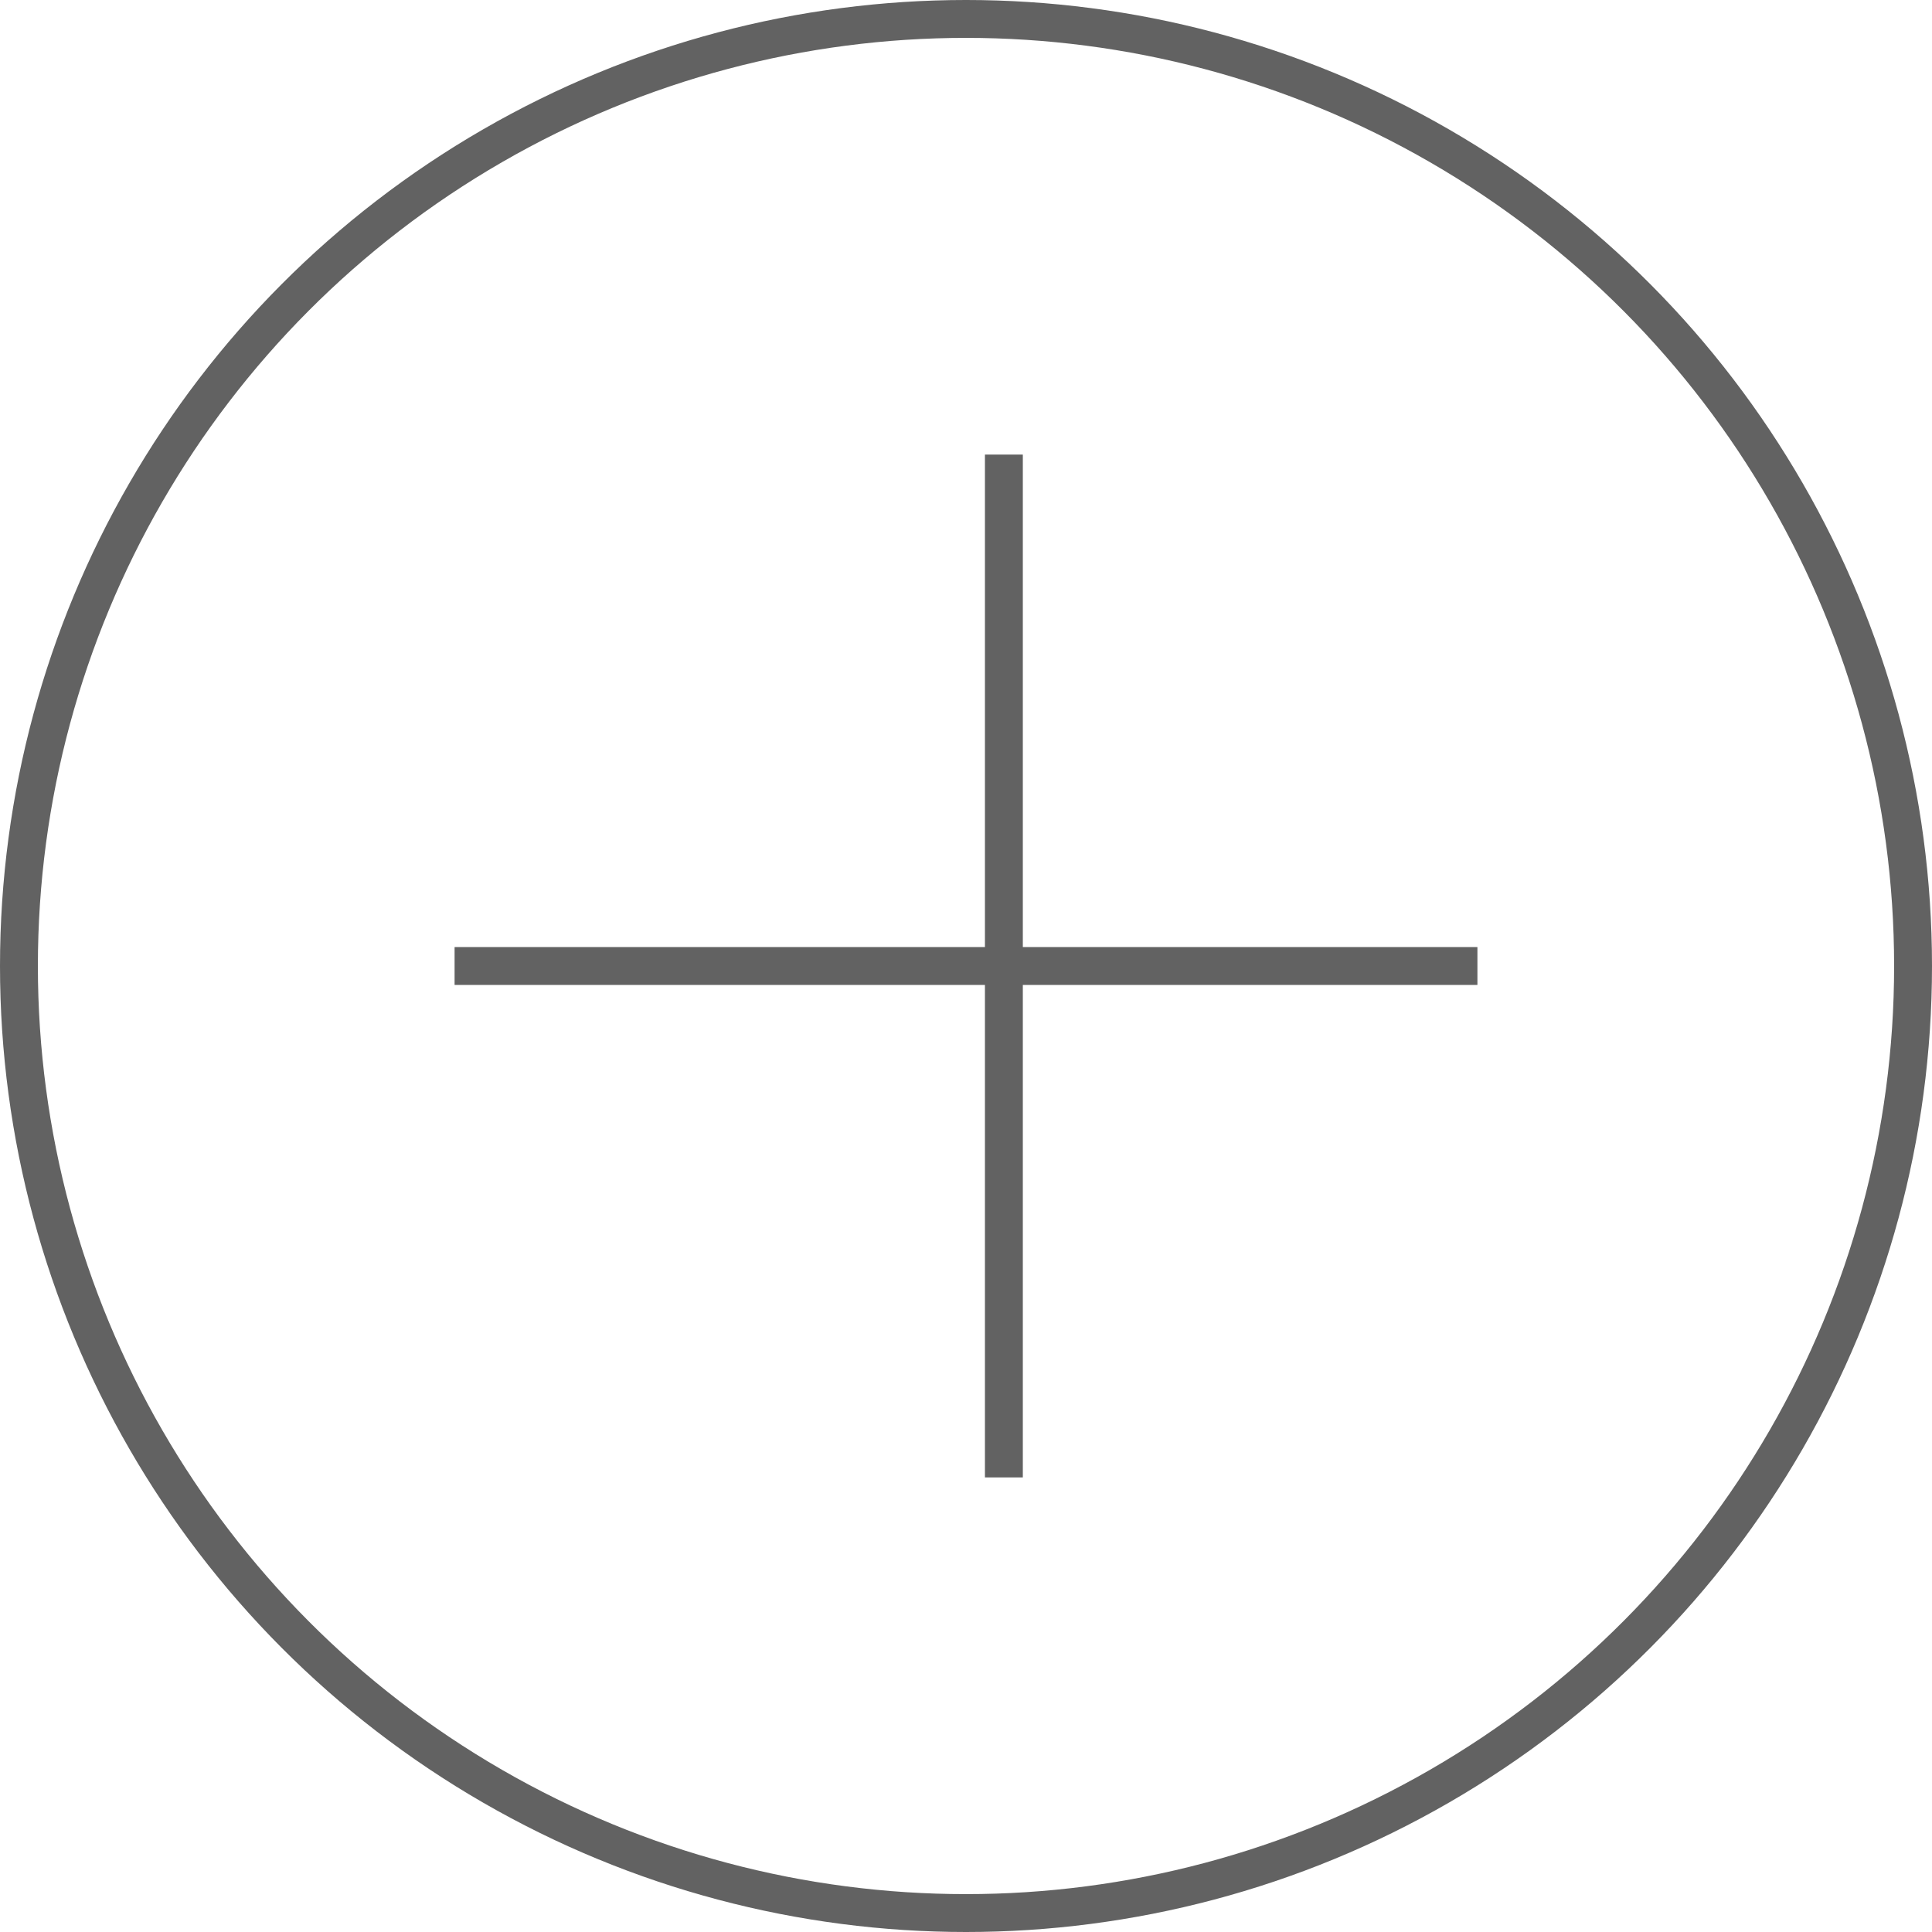
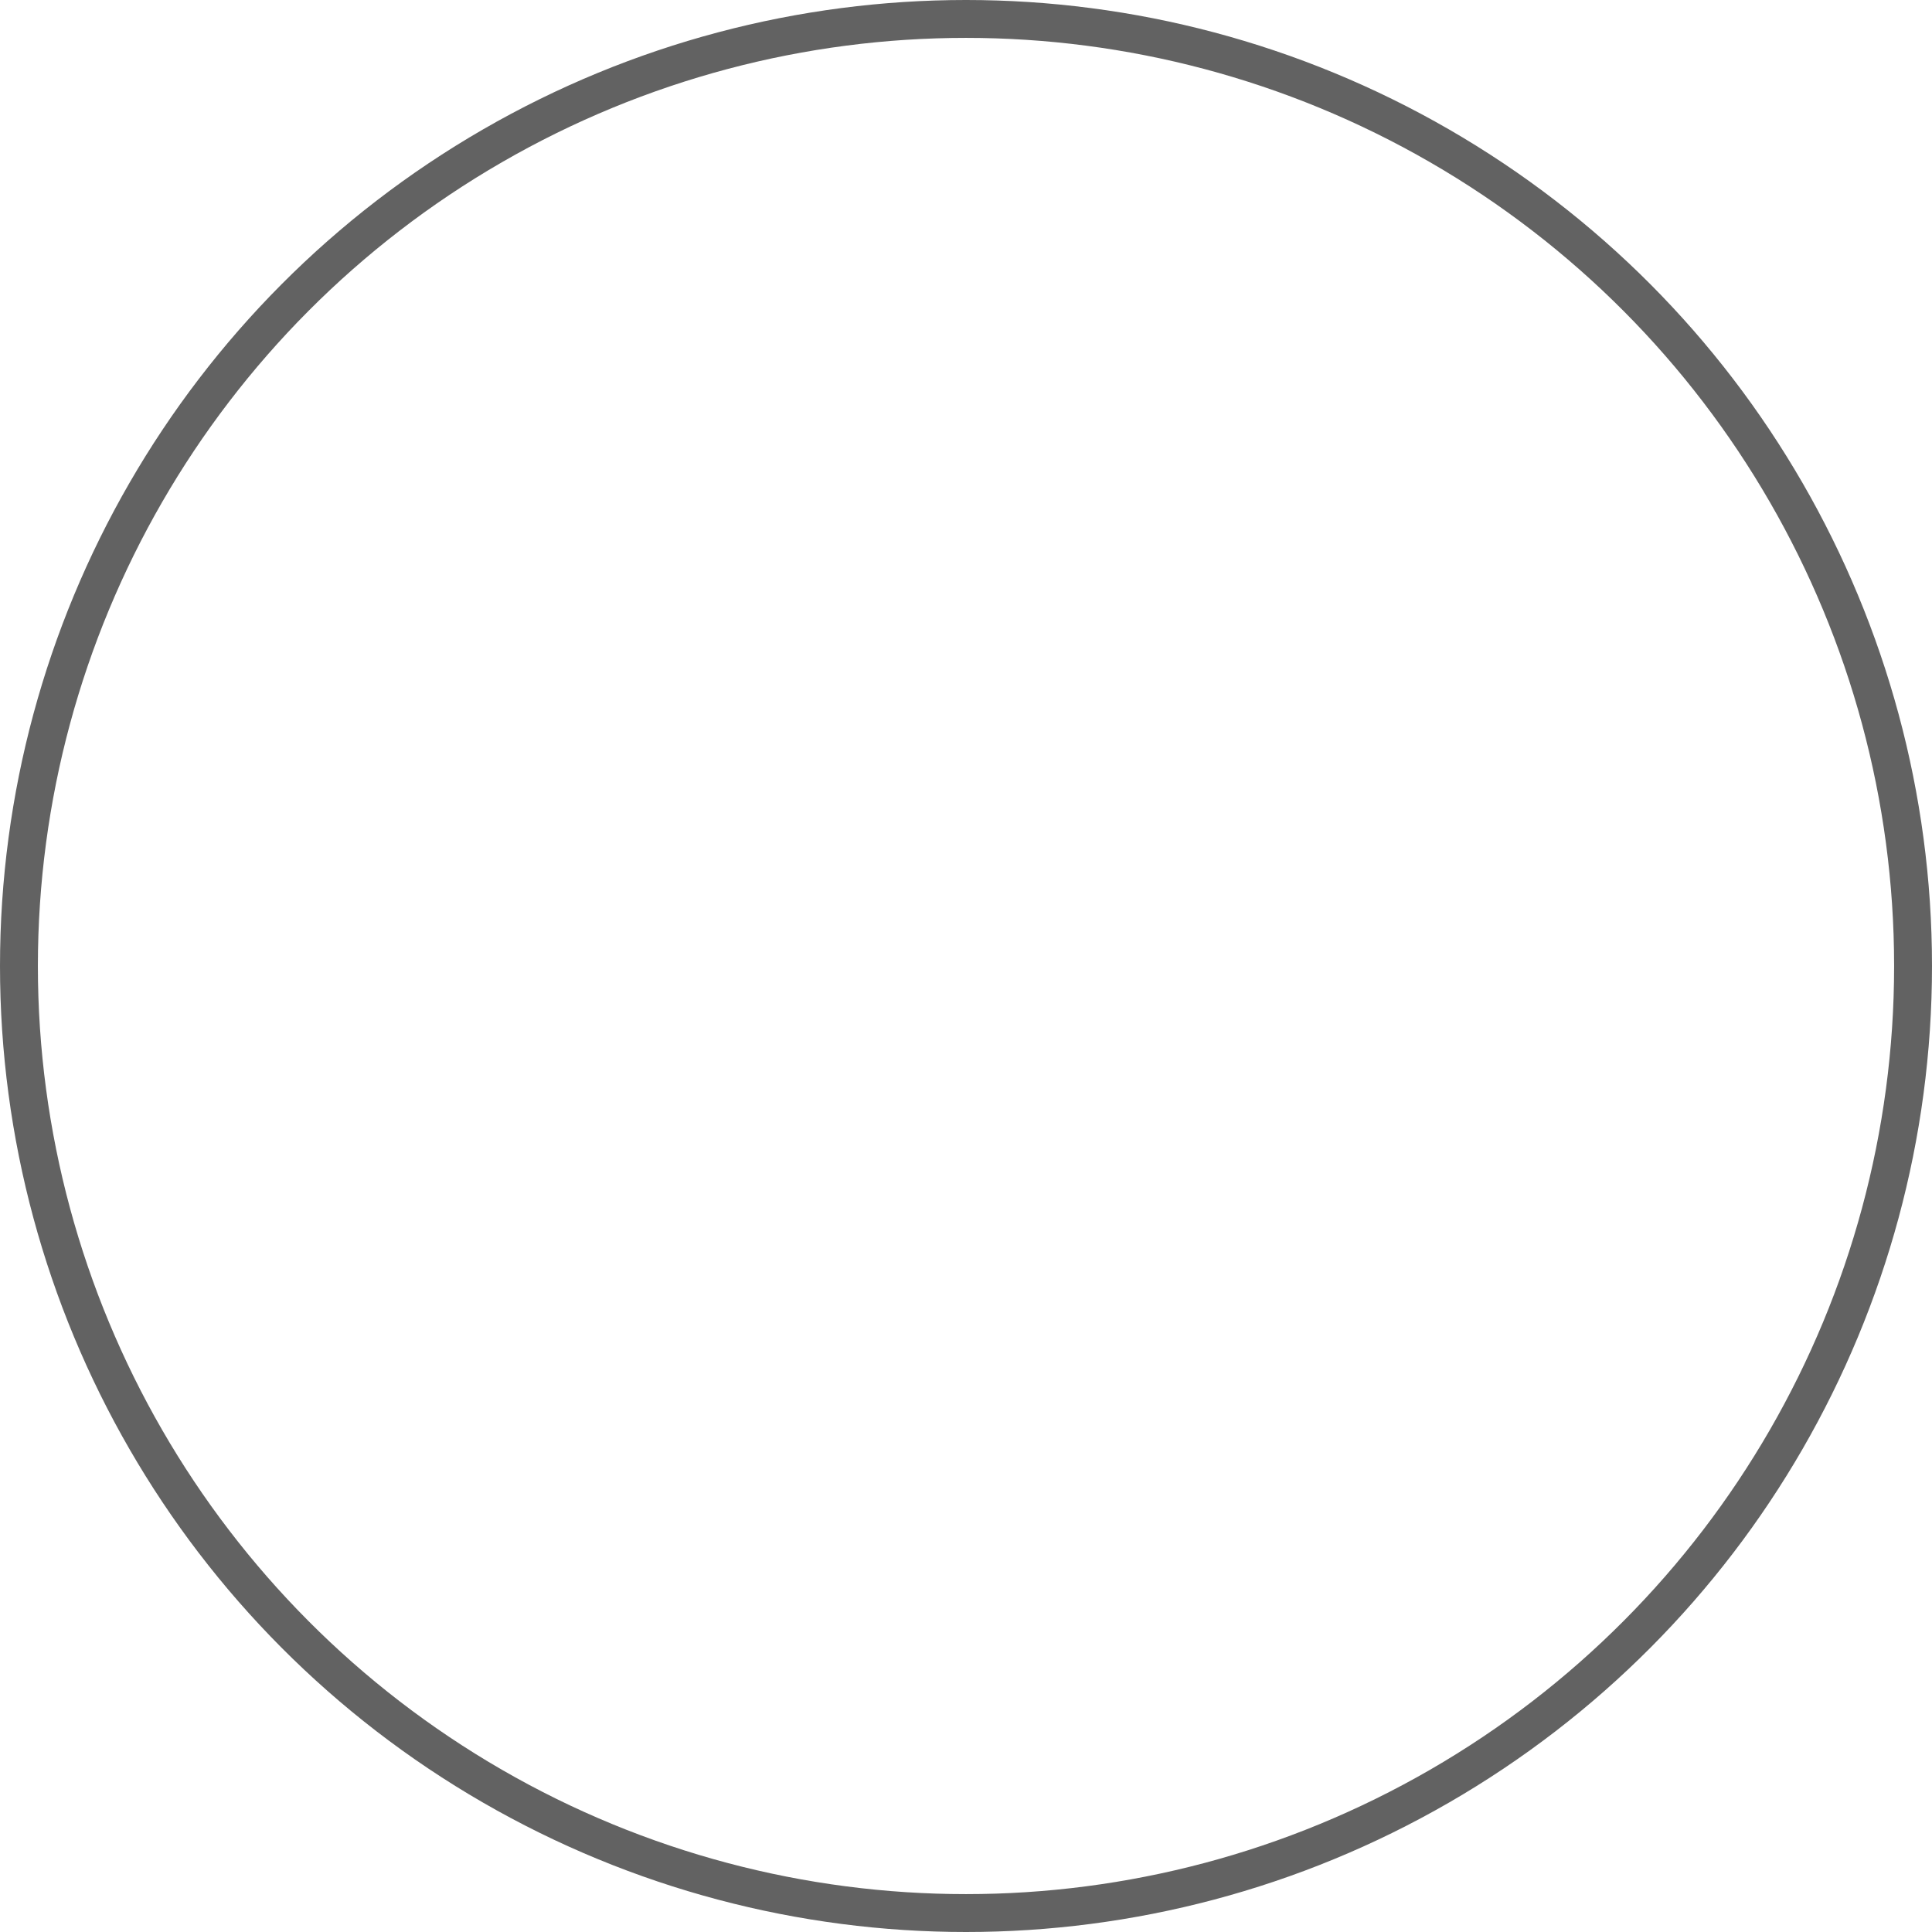
<svg xmlns="http://www.w3.org/2000/svg" width="51" height="51" viewBox="0 0 51 51" fill="none">
  <circle cx="25.5" cy="25.5" r="25" stroke="#626262" />
-   <line x1="12" y1="25.5" x2="39" y2="25.5" stroke="#626262" />
-   <line x1="26.5" y1="12" x2="26.5" y2="39" stroke="#626262" />
</svg>